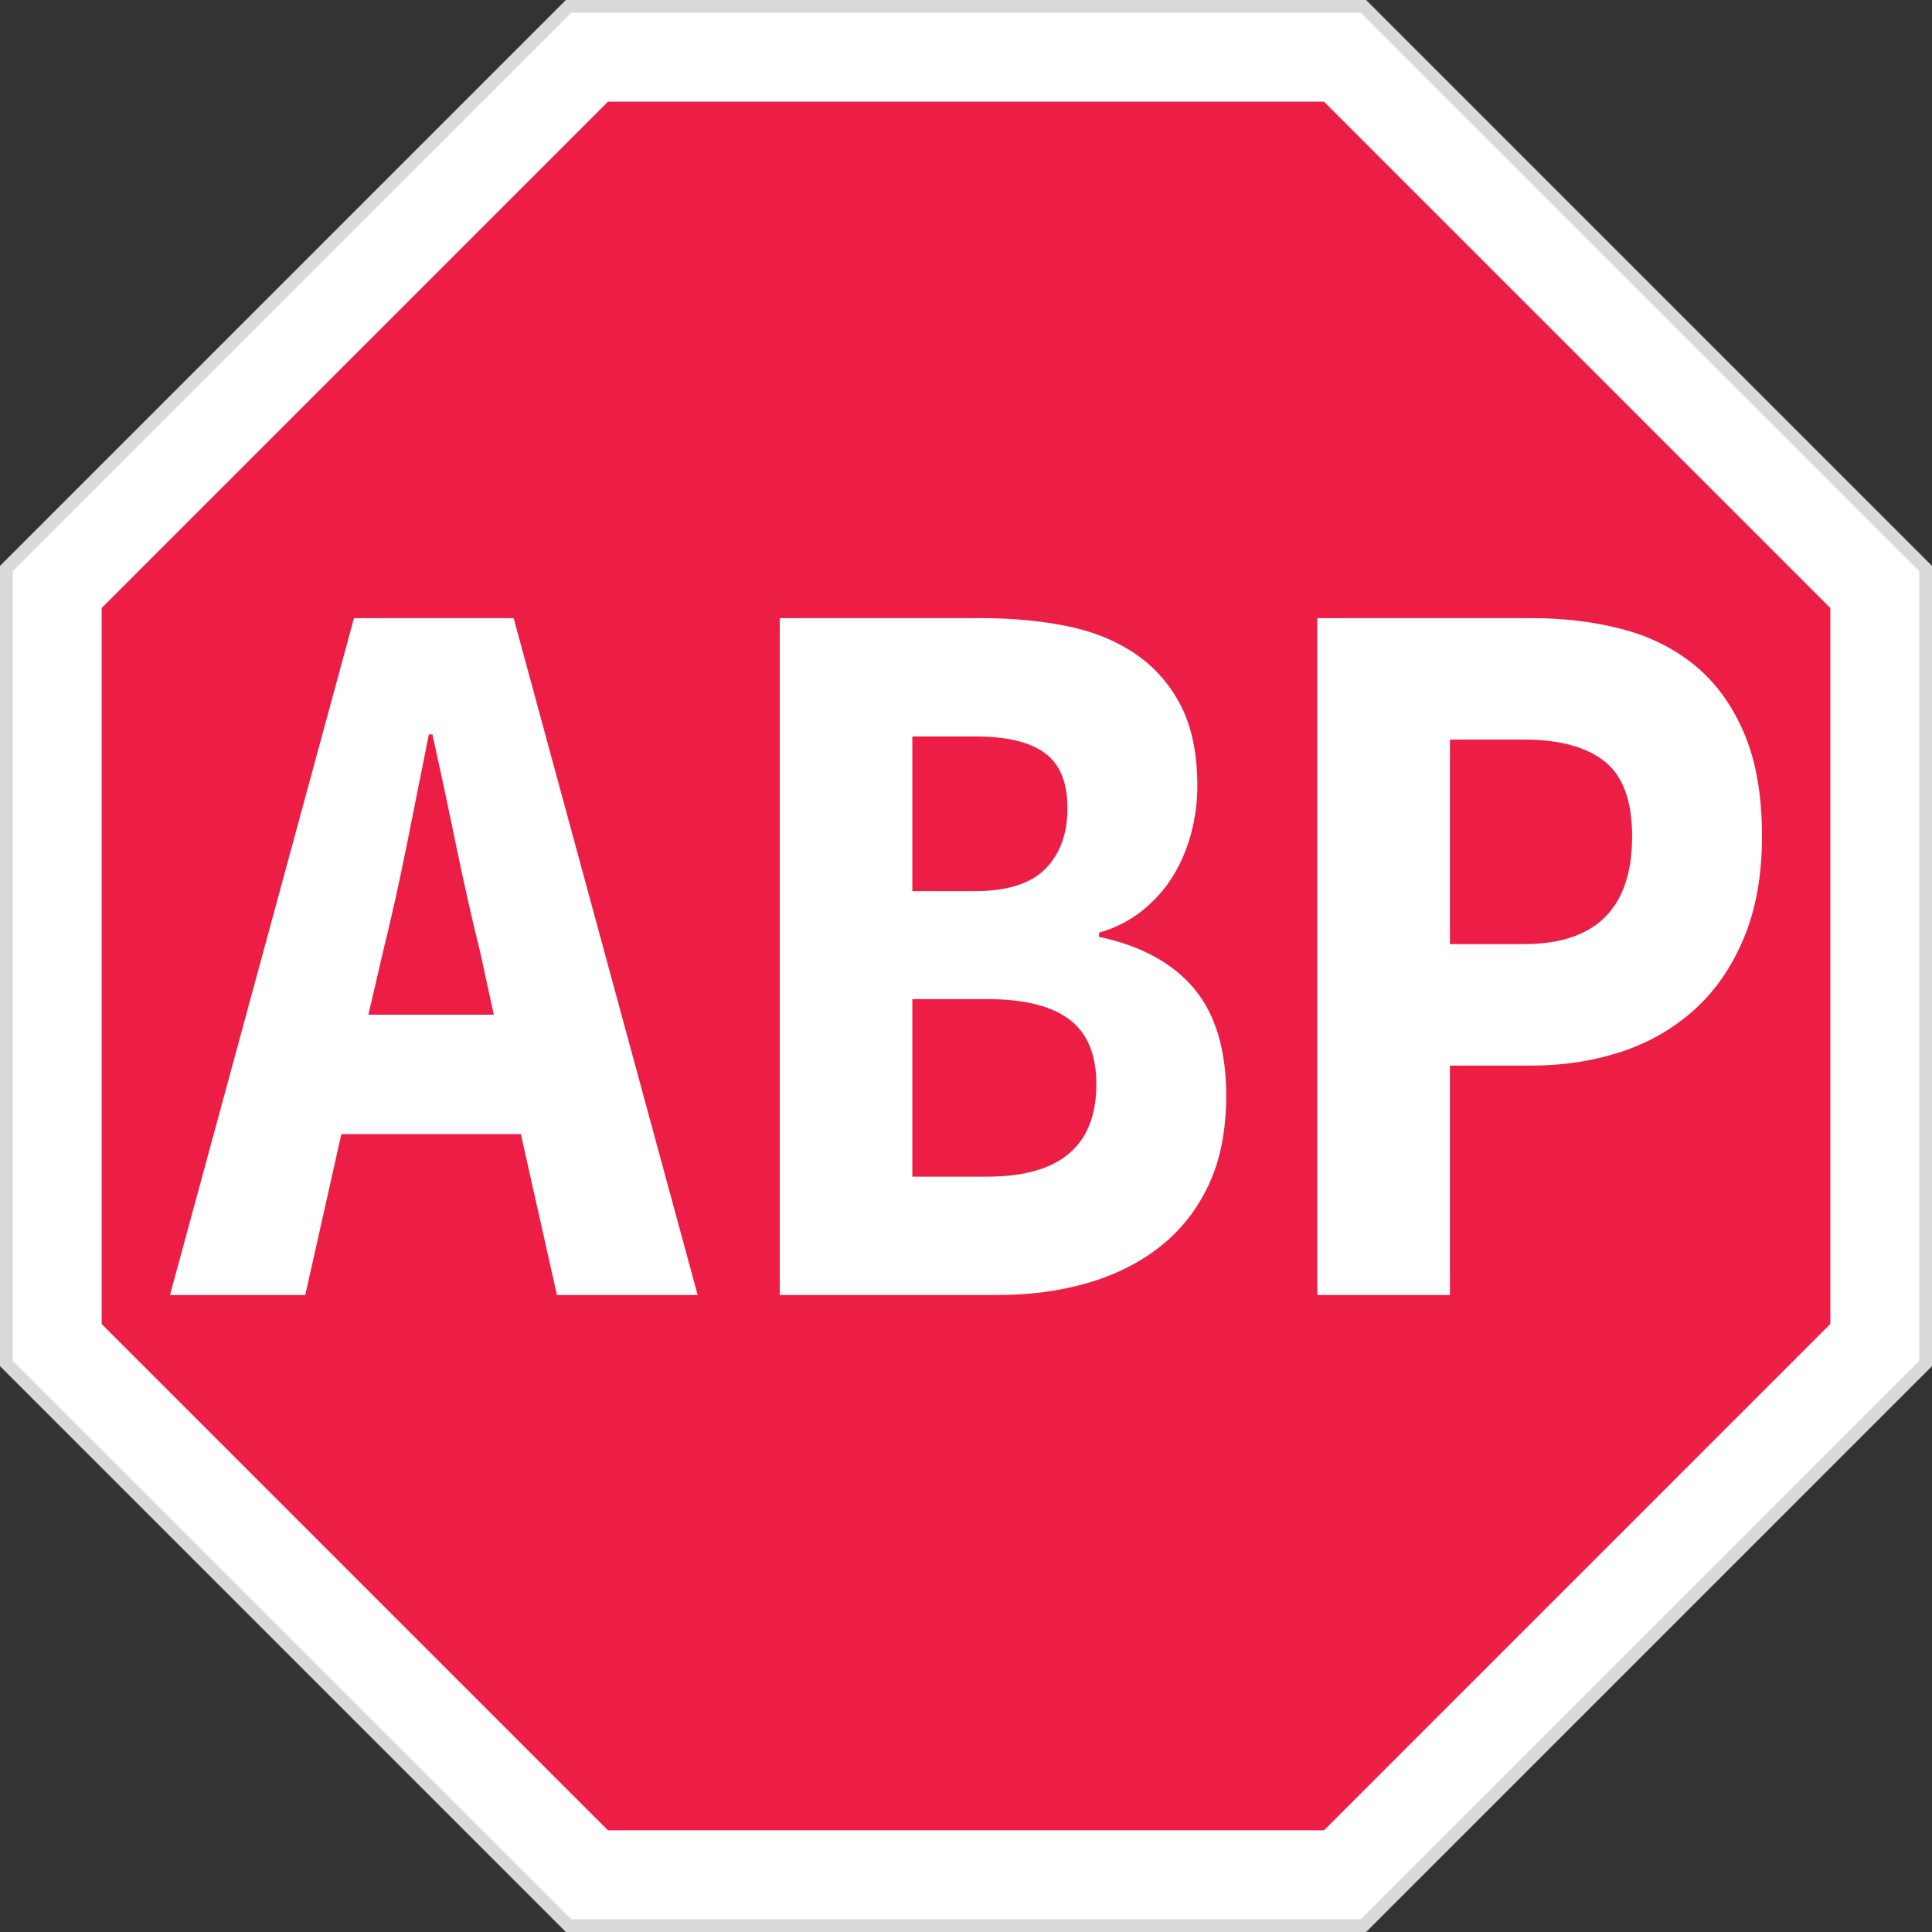
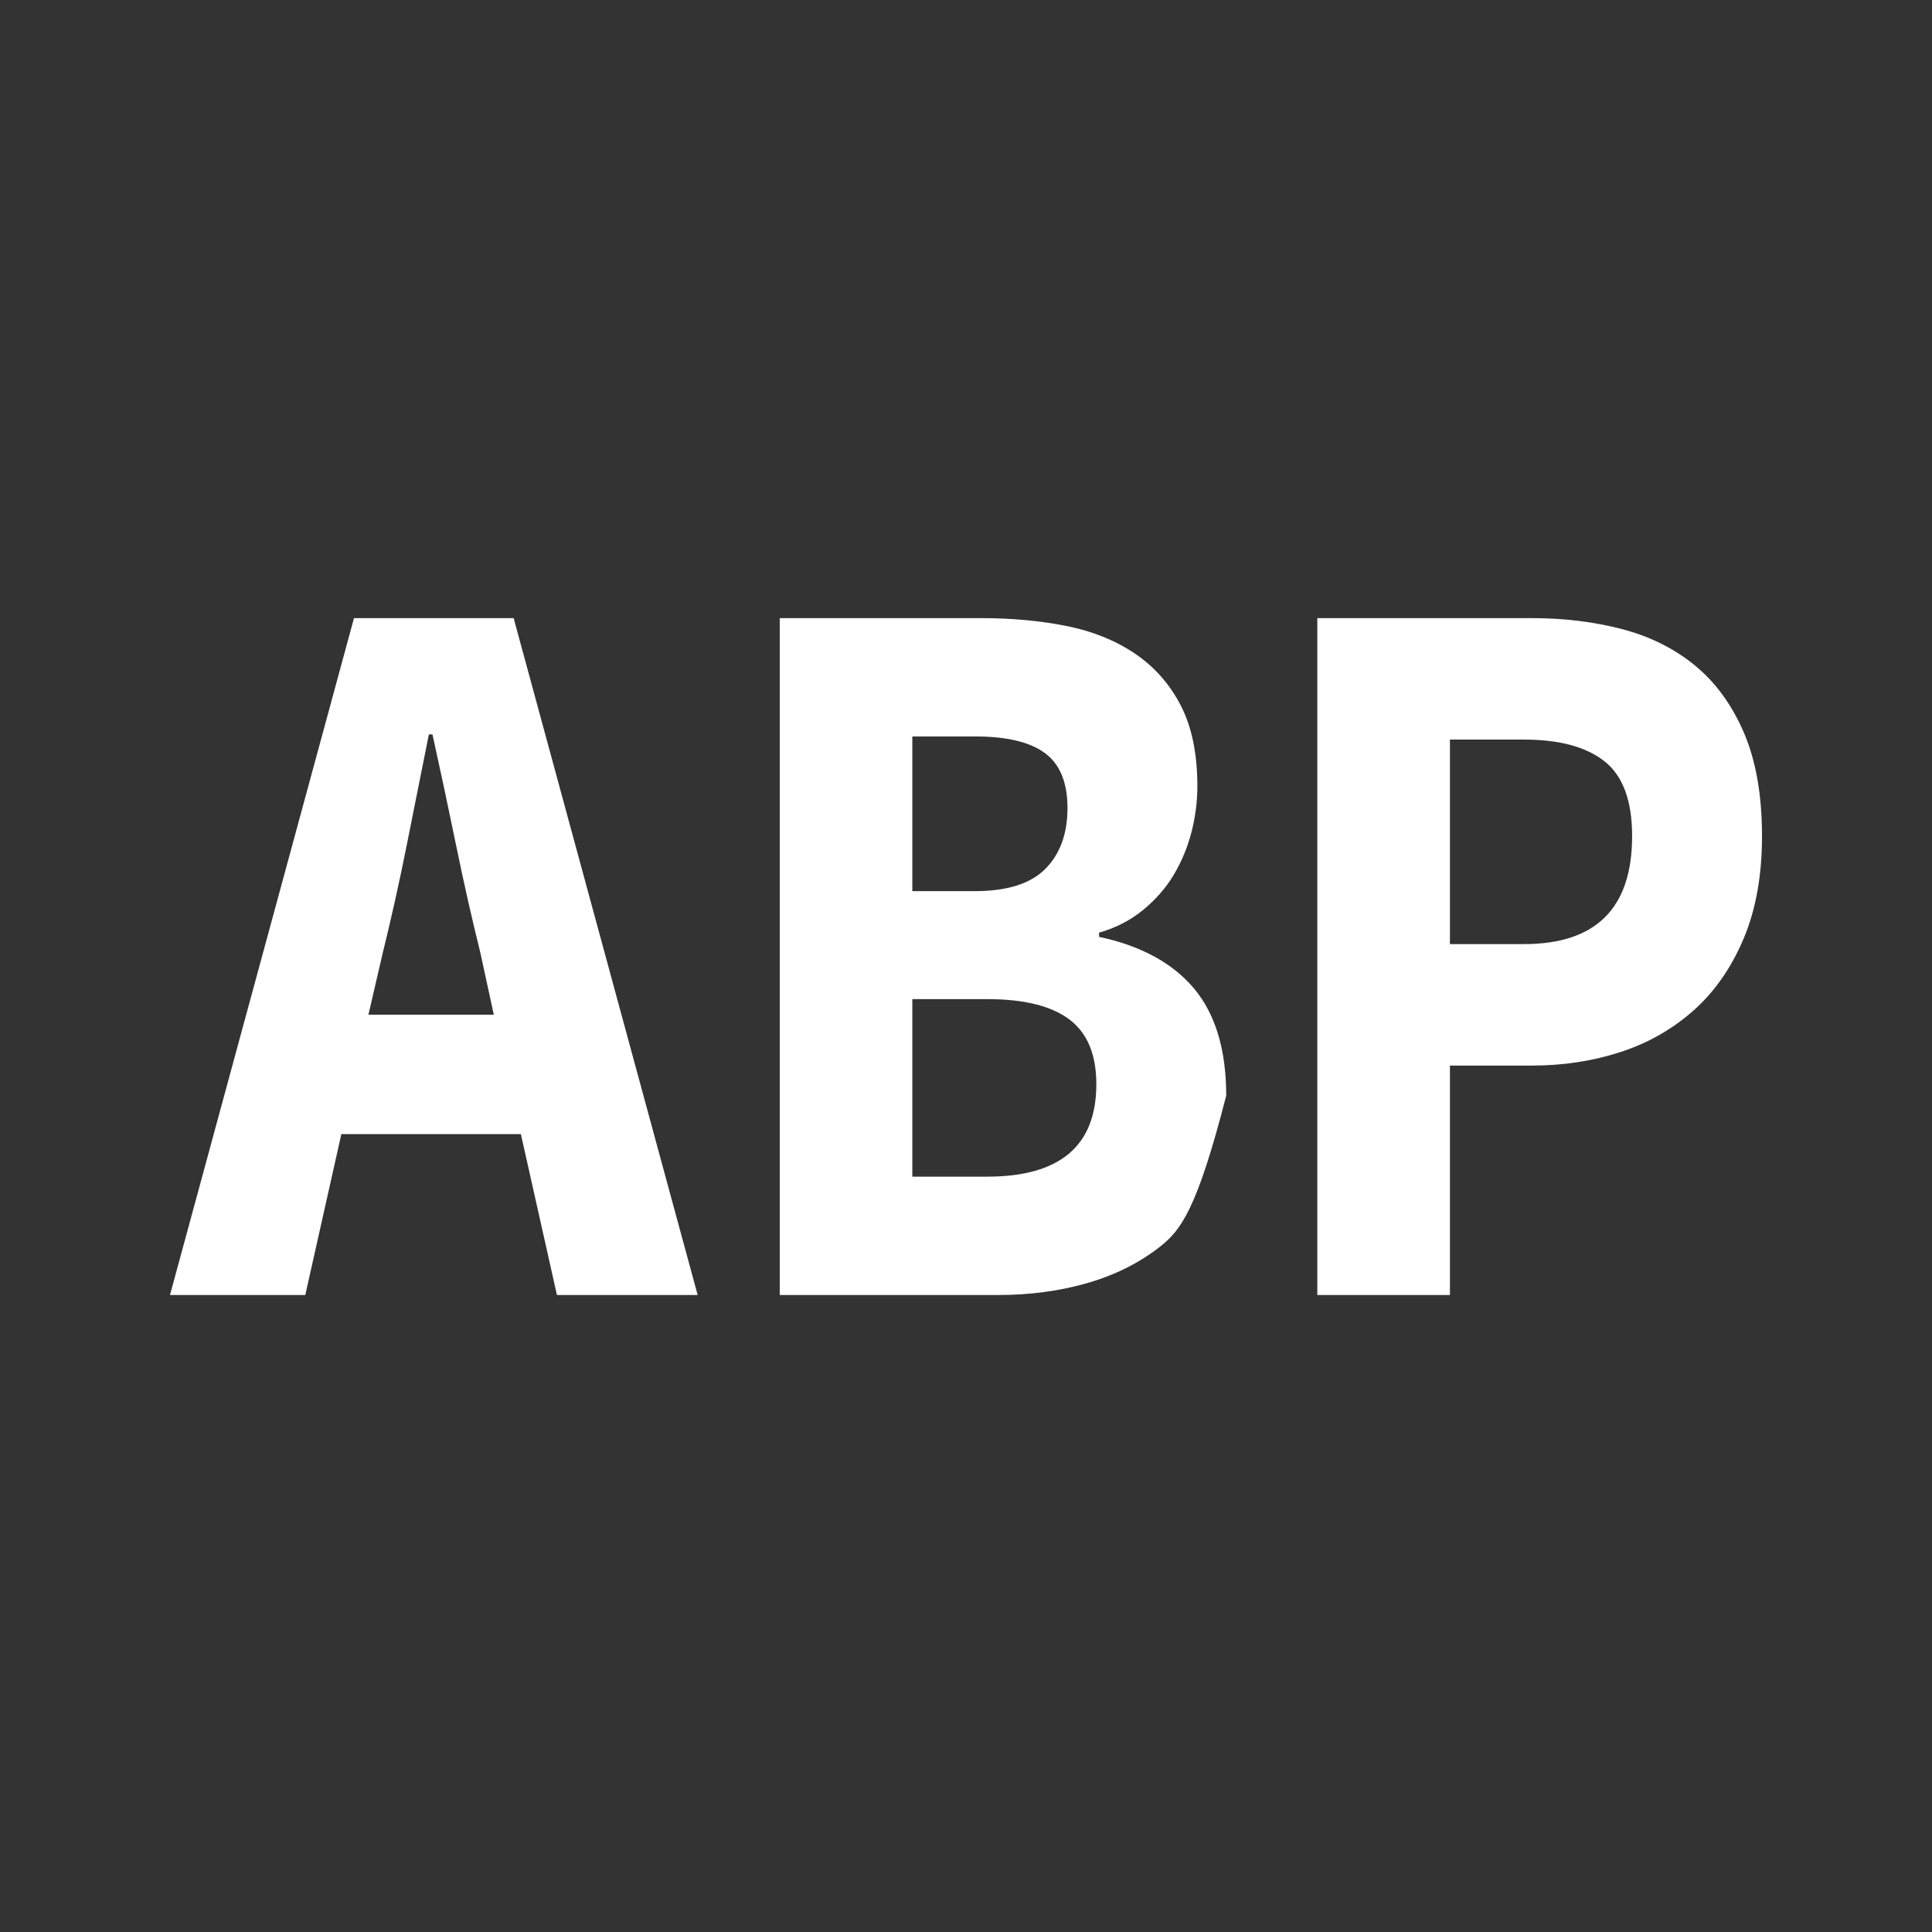
<svg xmlns="http://www.w3.org/2000/svg" width="315px" height="315px" viewBox="0 0 315 315" version="1.1">
  <rect x="0" y="0" width="315" height="315" fill="#333333" stroke="none" />
  <title>logo-abp</title>
  <g id="Landings" stroke="none" stroke-width="1" fill="none" fill-rule="evenodd">
    <g id="logo-abp">
-       <polygon id="Fill-1" fill="#D8D9D9" points="92.261 0 0 92.261 0 222.739 92.261 315 222.736 315 315 222.739 315 92.261 222.736 0" />
-       <polygon id="Fill-2" fill="#FFFFFF" points="93.123 2.08 2.078 93.122 2.078 221.877 93.123 312.919 221.878 312.919 312.92 221.877 312.92 93.122 221.878 2.08" />
-       <polygon id="Fill-3" fill="#ED1E45" points="99.128 298.421 16.576 215.87 16.576 99.128 99.128 16.577 215.872 16.577 298.421 99.128 298.421 215.87 215.872 298.421" />
      <path d="M80.512,165.44 L78.306,155.283 C76.932,149.757 75.608,143.889 74.335,137.681 C73.06,131.475 71.784,125.492 70.511,119.738 L69.924,119.738 C68.746,125.607 67.543,131.615 66.321,137.766 C65.093,143.917 63.795,149.757 62.424,155.283 L60.069,165.44 L80.512,165.44 Z M84.924,184.906 L55.657,184.906 L49.775,211.142 L27.716,211.142 L57.717,100.78 L83.746,100.78 L113.75,211.142 L90.805,211.142 L84.924,184.906 Z" id="Fill-4" fill="#FFFFFF" />
-       <path d="M160.956,191.845 C172.818,191.845 178.75,186.824 178.75,176.782 C178.75,171.929 177.28,168.403 174.338,166.203 C171.396,164 166.933,162.902 160.956,162.902 L148.749,162.902 L148.749,191.845 L160.956,191.845 Z M158.897,145.296 C164.191,145.296 168.038,144.087 170.44,141.659 C172.843,139.234 174.046,135.933 174.046,131.756 C174.046,127.582 172.818,124.592 170.367,122.786 C167.917,120.98 164.14,120.076 159.043,120.076 L148.749,120.076 L148.749,145.296 L158.897,145.296 Z M127.132,100.781 L159.925,100.781 C164.927,100.781 169.558,101.203 173.824,102.051 C178.09,102.898 181.813,104.393 185.002,106.536 C188.186,108.681 190.687,111.503 192.502,114.997 C194.315,118.498 195.223,122.901 195.223,128.201 C195.223,130.686 194.902,133.168 194.267,135.65 C193.626,138.132 192.671,140.446 191.398,142.589 C190.122,144.734 188.456,146.651 186.399,148.343 C184.339,150.038 181.936,151.279 179.191,152.069 L179.191,152.745 C186.053,154.212 191.227,157.037 194.708,161.207 C198.187,165.384 199.926,171.196 199.926,178.642 C199.926,184.285 198.971,189.138 197.06,193.201 C195.15,197.263 192.502,200.621 189.119,203.272 C185.736,205.925 181.787,207.899 177.28,209.194 C172.77,210.496 167.917,211.143 162.721,211.143 L127.132,211.143 L127.132,100.781 Z" id="Fill-6" fill="#FFFFFF" />
+       <path d="M160.956,191.845 C172.818,191.845 178.75,186.824 178.75,176.782 C178.75,171.929 177.28,168.403 174.338,166.203 C171.396,164 166.933,162.902 160.956,162.902 L148.749,162.902 L148.749,191.845 L160.956,191.845 Z M158.897,145.296 C164.191,145.296 168.038,144.087 170.44,141.659 C172.843,139.234 174.046,135.933 174.046,131.756 C174.046,127.582 172.818,124.592 170.367,122.786 C167.917,120.98 164.14,120.076 159.043,120.076 L148.749,120.076 L148.749,145.296 L158.897,145.296 Z M127.132,100.781 L159.925,100.781 C164.927,100.781 169.558,101.203 173.824,102.051 C178.09,102.898 181.813,104.393 185.002,106.536 C188.186,108.681 190.687,111.503 192.502,114.997 C194.315,118.498 195.223,122.901 195.223,128.201 C195.223,130.686 194.902,133.168 194.267,135.65 C193.626,138.132 192.671,140.446 191.398,142.589 C190.122,144.734 188.456,146.651 186.399,148.343 C184.339,150.038 181.936,151.279 179.191,152.069 L179.191,152.745 C186.053,154.212 191.227,157.037 194.708,161.207 C198.187,165.384 199.926,171.196 199.926,178.642 C195.15,197.263 192.502,200.621 189.119,203.272 C185.736,205.925 181.787,207.899 177.28,209.194 C172.77,210.496 167.917,211.143 162.721,211.143 L127.132,211.143 L127.132,100.781 Z" id="Fill-6" fill="#FFFFFF" />
      <path d="M248.459,153.93 C260.225,153.93 266.106,148.064 266.106,136.327 C266.106,130.573 264.611,126.51 261.621,124.139 C258.628,121.768 254.242,120.584 248.459,120.584 L236.401,120.584 L236.401,153.93 L248.459,153.93 Z M214.78,100.782 L249.782,100.782 C254.978,100.782 259.857,101.372 264.414,102.559 C268.975,103.743 272.946,105.717 276.326,108.482 C279.71,111.25 282.379,114.916 284.344,119.486 C286.302,124.053 287.283,129.668 287.283,136.327 C287.283,142.758 286.277,148.344 284.267,153.082 C282.258,157.824 279.538,161.716 276.107,164.763 C272.673,167.81 268.702,170.07 264.195,171.533 C259.682,173.002 254.88,173.735 249.782,173.735 L236.401,173.735 L236.401,211.141 L214.78,211.141 L214.78,100.782 Z" id="Fill-8" fill="#FFFFFF" />
    </g>
  </g>
</svg>